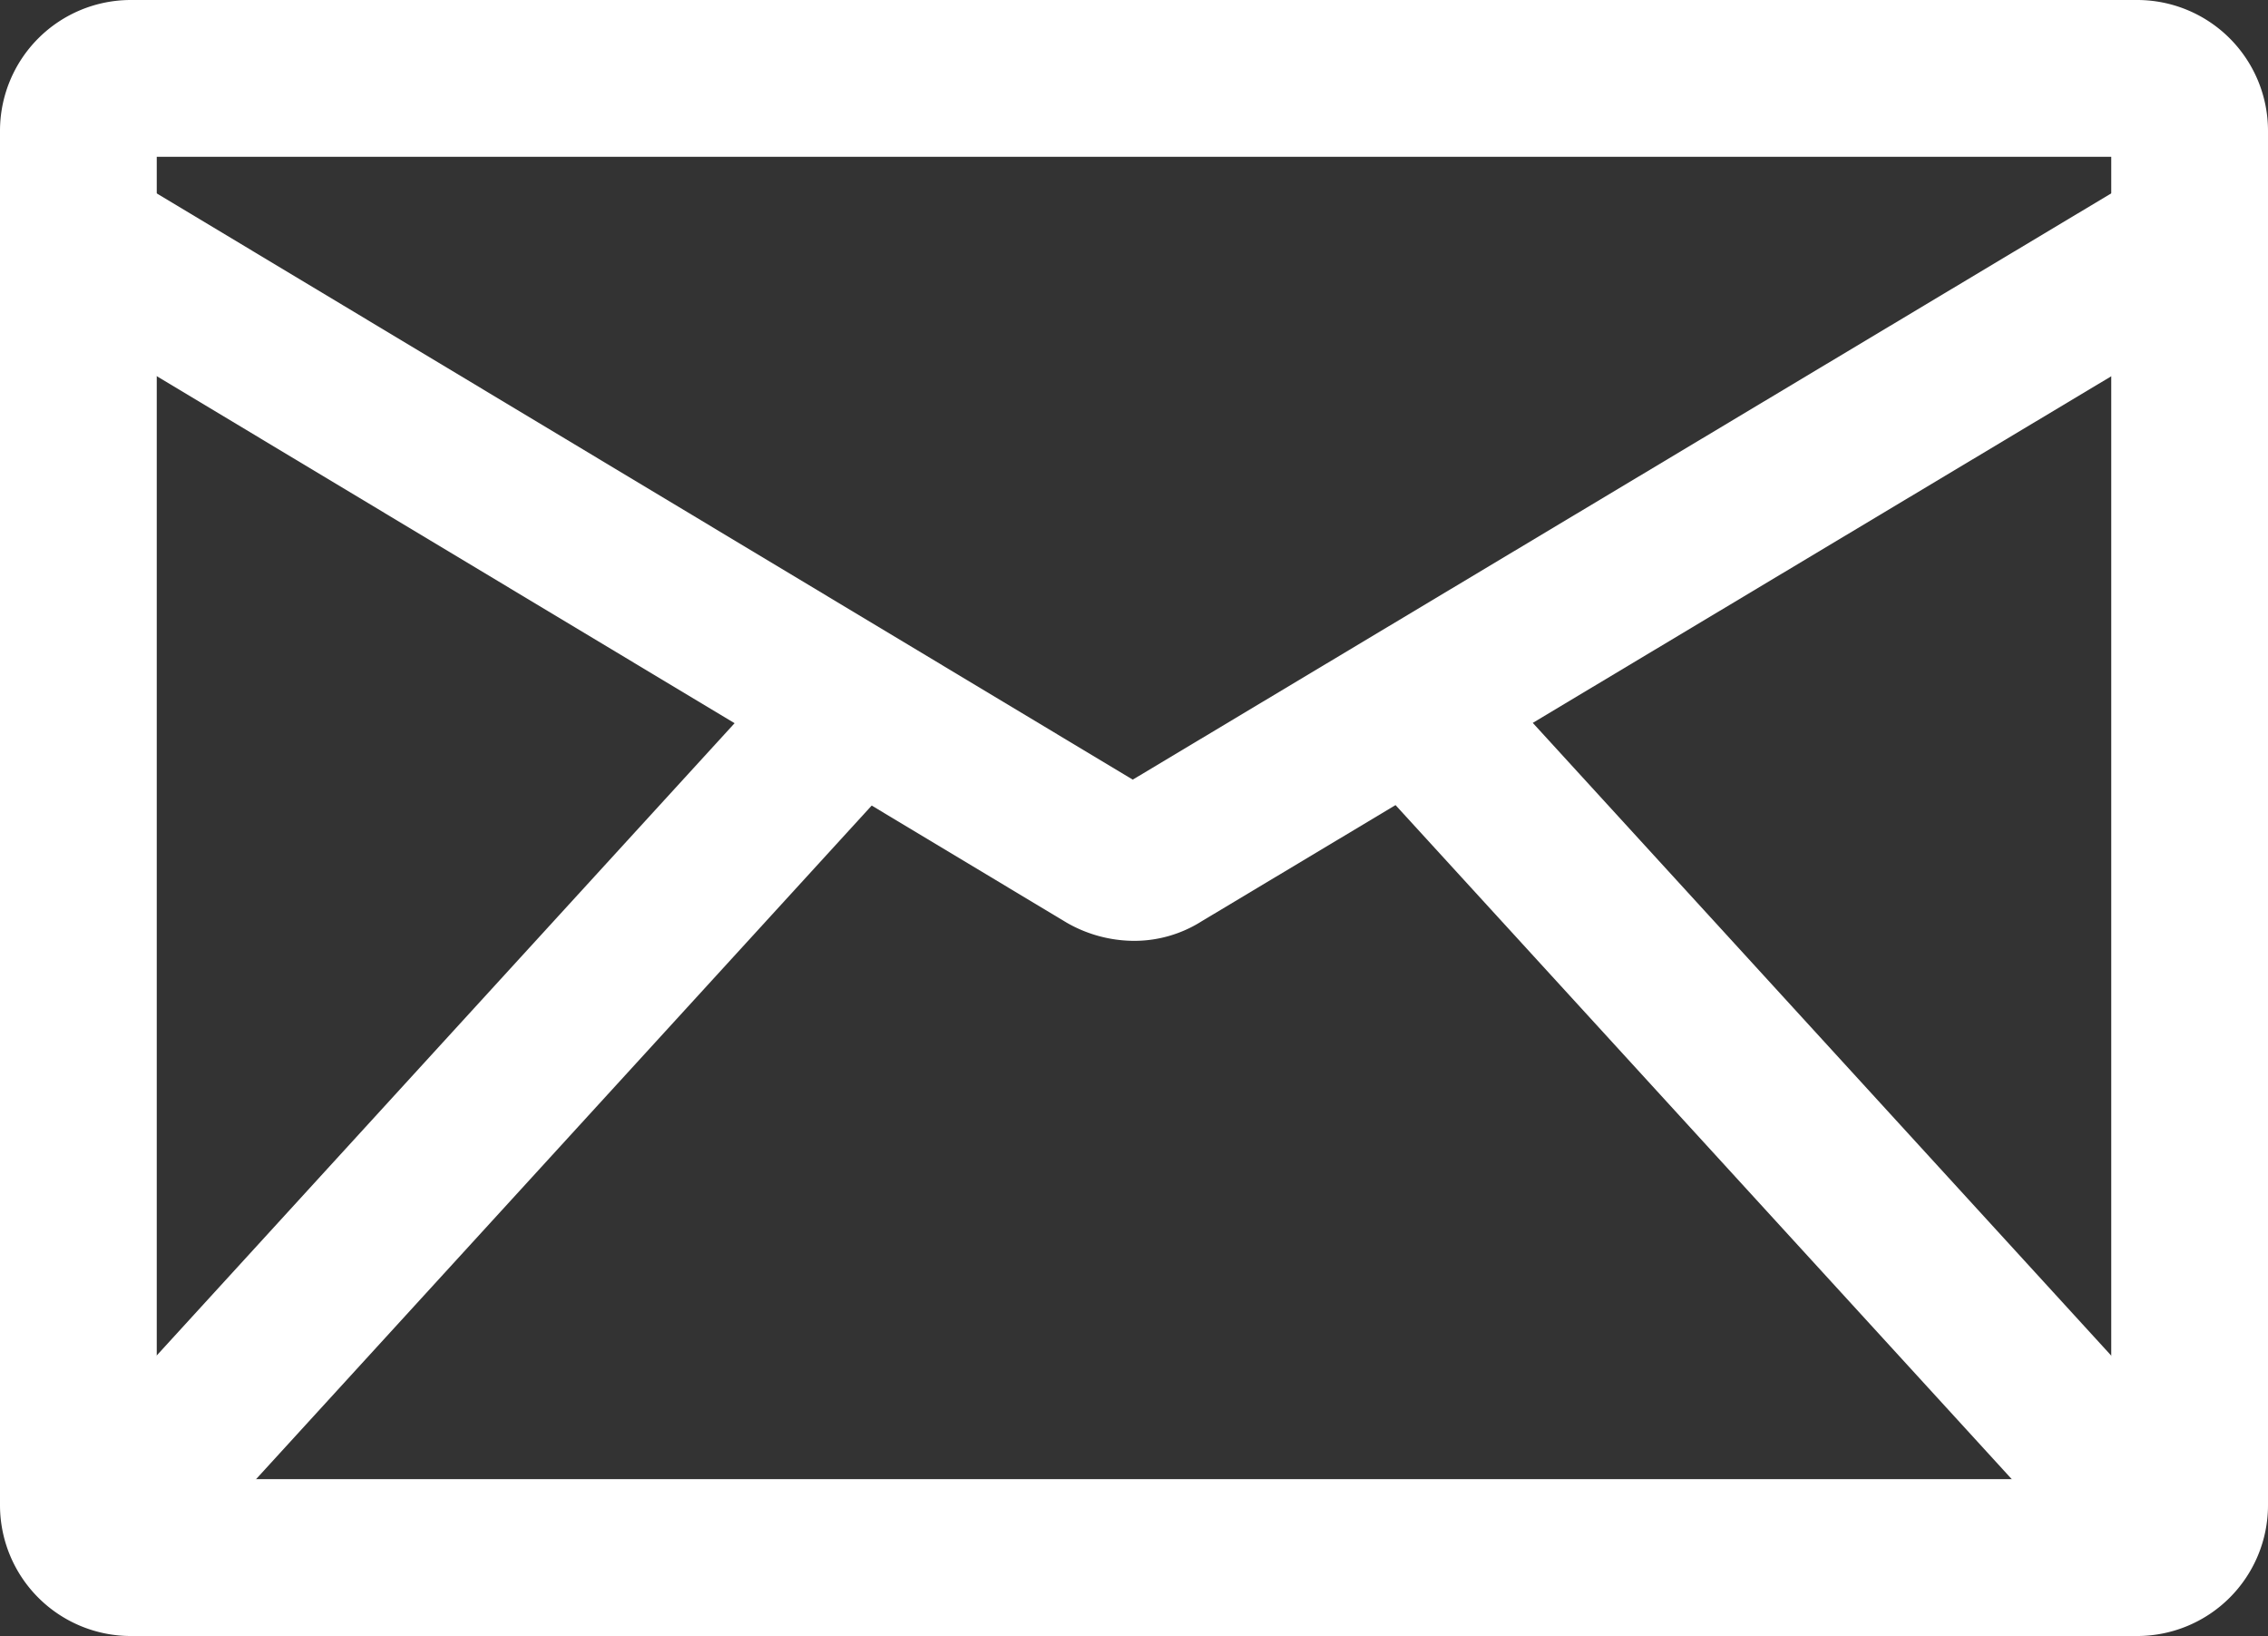
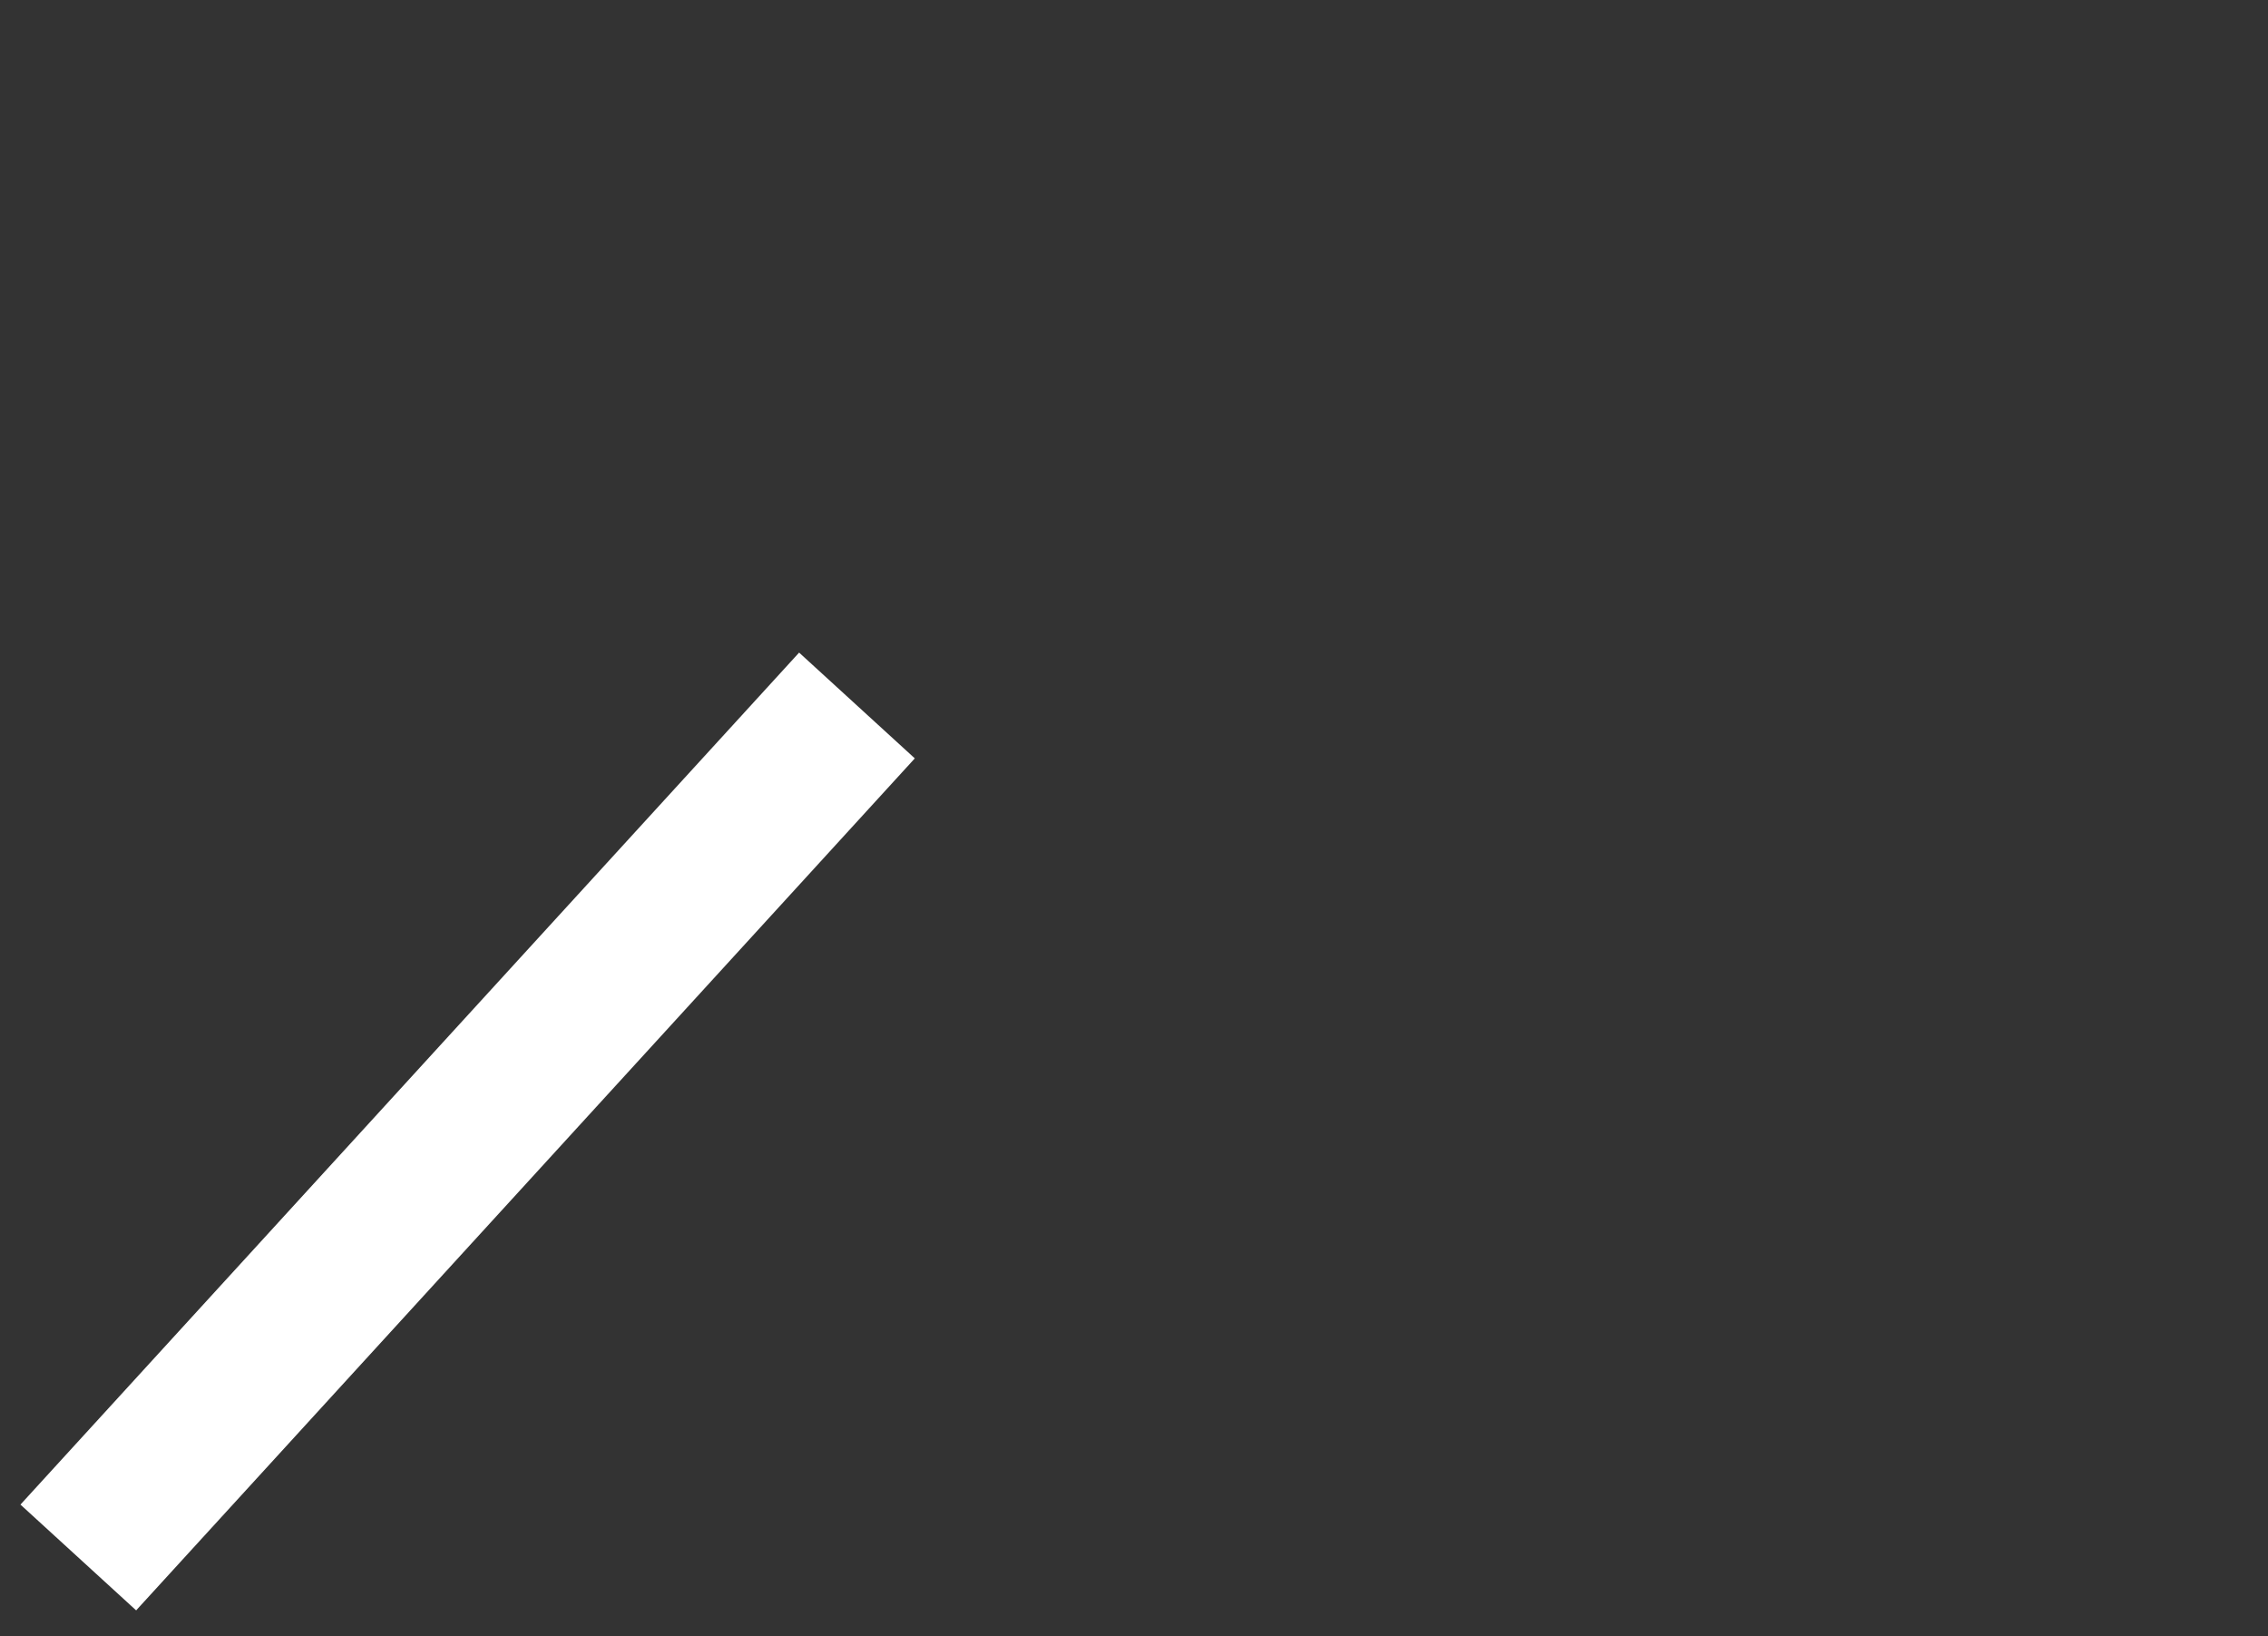
<svg xmlns="http://www.w3.org/2000/svg" id="mail_2_" data-name="mail(2)" width="28.171" height="20.317" viewBox="0 0 28.171 20.317">
  <rect x="0" y="0" width="28.171" height="20.317" fill="#333333" stroke="none" />
  <g id="Group_3228" data-name="Group 3228">
    <g id="Group_3227" data-name="Group 3227">
-       <path id="Path_10011" data-name="Path 10011" d="M26.548,71.373H1.623A1.625,1.625,0,0,0,0,73V90.067A1.625,1.625,0,0,0,1.623,91.69H26.548a1.625,1.625,0,0,0,1.623-1.623V73A1.625,1.625,0,0,0,26.548,71.373Zm-.325,18.369H1.947V73.32H26.224V89.742Z" transform="translate(0 -71.373)" fill="#fff" />
-     </g>
+       </g>
  </g>
  <g id="Group_3230" data-name="Group 3230" transform="translate(0.473 2.118)">
    <g id="Group_3229" data-name="Group 3229">
-       <path id="Path_10012" data-name="Path 10012" d="M34.812,109.868l-12.627,7.564L9.591,109.869l-1,1.669,12.773,7.67a1.686,1.686,0,0,0,.836.226,1.563,1.563,0,0,0,.844-.245l12.772-7.651Z" transform="translate(-8.588 -109.868)" fill="#fff" />
-     </g>
+       </g>
  </g>
  <g id="Group_3232" data-name="Group 3232" transform="translate(16.776 8.074)">
    <g id="Group_3231" data-name="Group 3231" transform="translate(0 0)">
-       <rect id="Rectangle_569" data-name="Rectangle 569" width="1.947" height="14.381" transform="translate(0 1.314) rotate(-42.439)" fill="#fff" />
-     </g>
+       </g>
  </g>
  <g id="Group_3234" data-name="Group 3234" transform="translate(0.254 8.104)">
    <g id="Group_3233" data-name="Group 3233" transform="translate(0 0)">
      <rect id="Rectangle_570" data-name="Rectangle 570" width="14.335" height="1.947" transform="translate(0 10.581) rotate(-47.569)" fill="#fff" />
    </g>
  </g>
</svg>